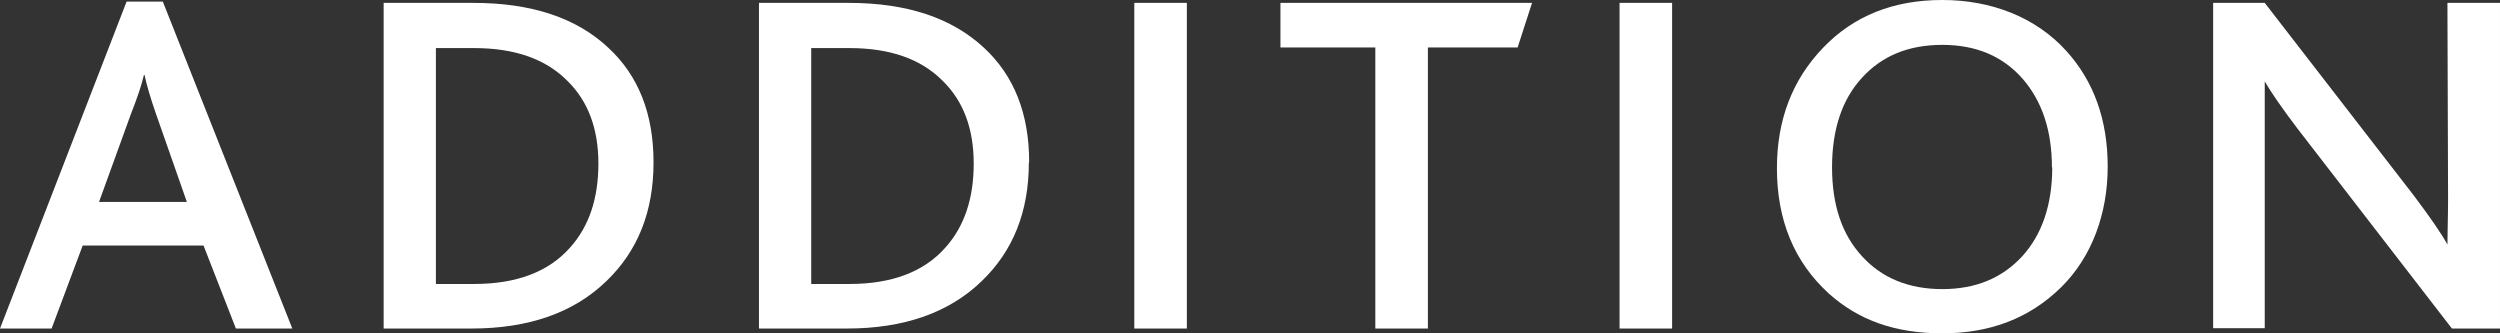
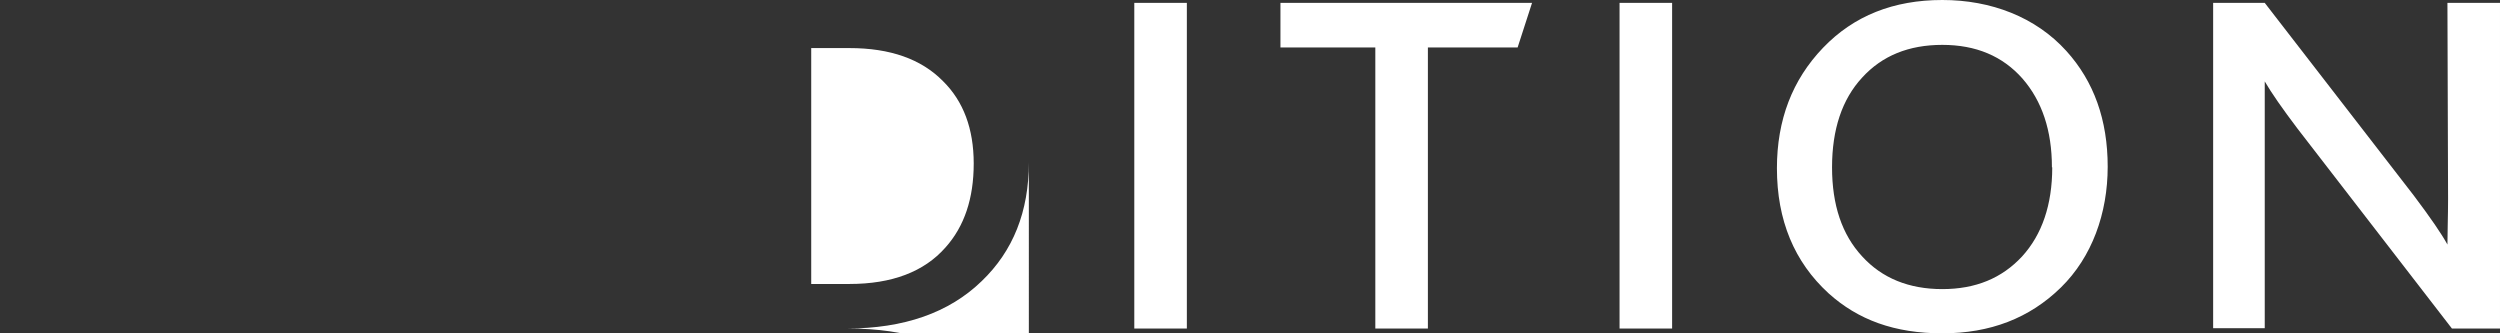
<svg xmlns="http://www.w3.org/2000/svg" id="Layer_2" data-name="Layer 2" viewBox="0 0 780 104">
  <rect x="0" y="0" width="780" height="104" fill="#333333" stroke="none" />
  <defs>
    <style>
      .cls-1 {
        fill: #fff;
        stroke-width: 0px;
      }
    </style>
  </defs>
  <g id="Layer_1-2" data-name="Layer 1">
-     <path class="cls-1" d="M91.3,102.5h-17.7l-10.1-25.9H25.8l-9.7,25.9H0L39.5.5h11.3l40.4,102h.1ZM58.3,63l-9.5-27.1c-1.9-5.4-3.1-9.6-3.7-12.5h-.2c-.7,3.1-2.1,7.2-4.1,12.3l-9.9,27.3h27.4Z" />
-     <path class="cls-1" d="M203.9,50.7c0,15.3-4.9,27.6-14.7,37-10.2,9.9-24.3,14.8-42.1,14.8h-27.4V.9h28c18.2,0,32.2,4.7,42.1,14,9.4,8.7,14.1,20.6,14.1,35.7v.1ZM186.7,51c0-10.8-3.2-19.4-9.6-25.7-6.8-6.9-16.5-10.3-29.2-10.3h-11.9v73.6h11.9c13.3,0,23.3-3.8,30-11.4,5.9-6.6,8.8-15.3,8.8-26.2h0Z" />
-     <path class="cls-1" d="M321,50.7c0,15.3-4.9,27.6-14.7,37-10.2,9.9-24.3,14.8-42.1,14.8h-27.4V.9h28c18.2,0,32.2,4.7,42.2,14,9.4,8.7,14.1,20.6,14.1,35.7l-.1.1ZM303.8,51c0-10.8-3.2-19.4-9.6-25.7-6.8-6.9-16.5-10.3-29.2-10.3h-11.9v73.6h11.9c13.3,0,23.3-3.8,30-11.4,5.9-6.6,8.8-15.3,8.8-26.2h0Z" />
+     <path class="cls-1" d="M321,50.7c0,15.3-4.9,27.6-14.7,37-10.2,9.9-24.3,14.8-42.1,14.8h-27.4h28c18.2,0,32.2,4.7,42.2,14,9.4,8.7,14.1,20.6,14.1,35.7l-.1.1ZM303.8,51c0-10.8-3.2-19.4-9.6-25.7-6.8-6.9-16.5-10.3-29.2-10.3h-11.9v73.6h11.9c13.3,0,23.3-3.8,30-11.4,5.9-6.6,8.8-15.3,8.8-26.2h0Z" />
    <path class="cls-1" d="M370.3,102.5h-16.4V.9h16.4v101.6Z" />
    <path class="cls-1" d="M478,.9l-4.5,13.9h-28v87.7h-16.4V14.8h-29.6V.9h78.6-.1Z" />
    <path class="cls-1" d="M521.7,102.5h-16.4V.9h16.4v101.6Z" />
    <path class="cls-1" d="M554.4,52.5c0-15.1,4.8-27.6,14.4-37.6,9.6-10,22-14.9,37.2-14.9s29.1,5.3,38.7,15.9c8.6,9.5,12.9,21.5,12.9,36.1s-4.9,28.2-14.6,37.7c-9.8,9.6-22.1,14.3-37,14.3s-26.3-4.2-35.5-12.5c-10.7-9.8-16.1-22.8-16.1-39h0ZM640.2,52.2c0-11.5-3.1-20.7-9.2-27.7-6.2-7-14.5-10.5-25-10.5s-18.8,3.4-25,10.2c-6.3,6.8-9.4,16.2-9.4,28s3.1,21,9.4,27.8c6.2,6.8,14.6,10.2,25,10.2s18.6-3.4,24.9-10.2c6.2-6.8,9.4-16.1,9.4-27.8h-.1Z" />
    <path class="cls-1" d="M780,102.5h-15l-48.2-62.4c-4.7-6.2-8.1-11.1-10.2-14.7v77h-16.1V.9h16.1l46.5,60.1c5.2,6.9,8.7,12,10.5,15.3,0-4,.2-8.7.2-14.2l-.2-61.2h16.4v101.5h0v.1Z" />
  </g>
</svg>